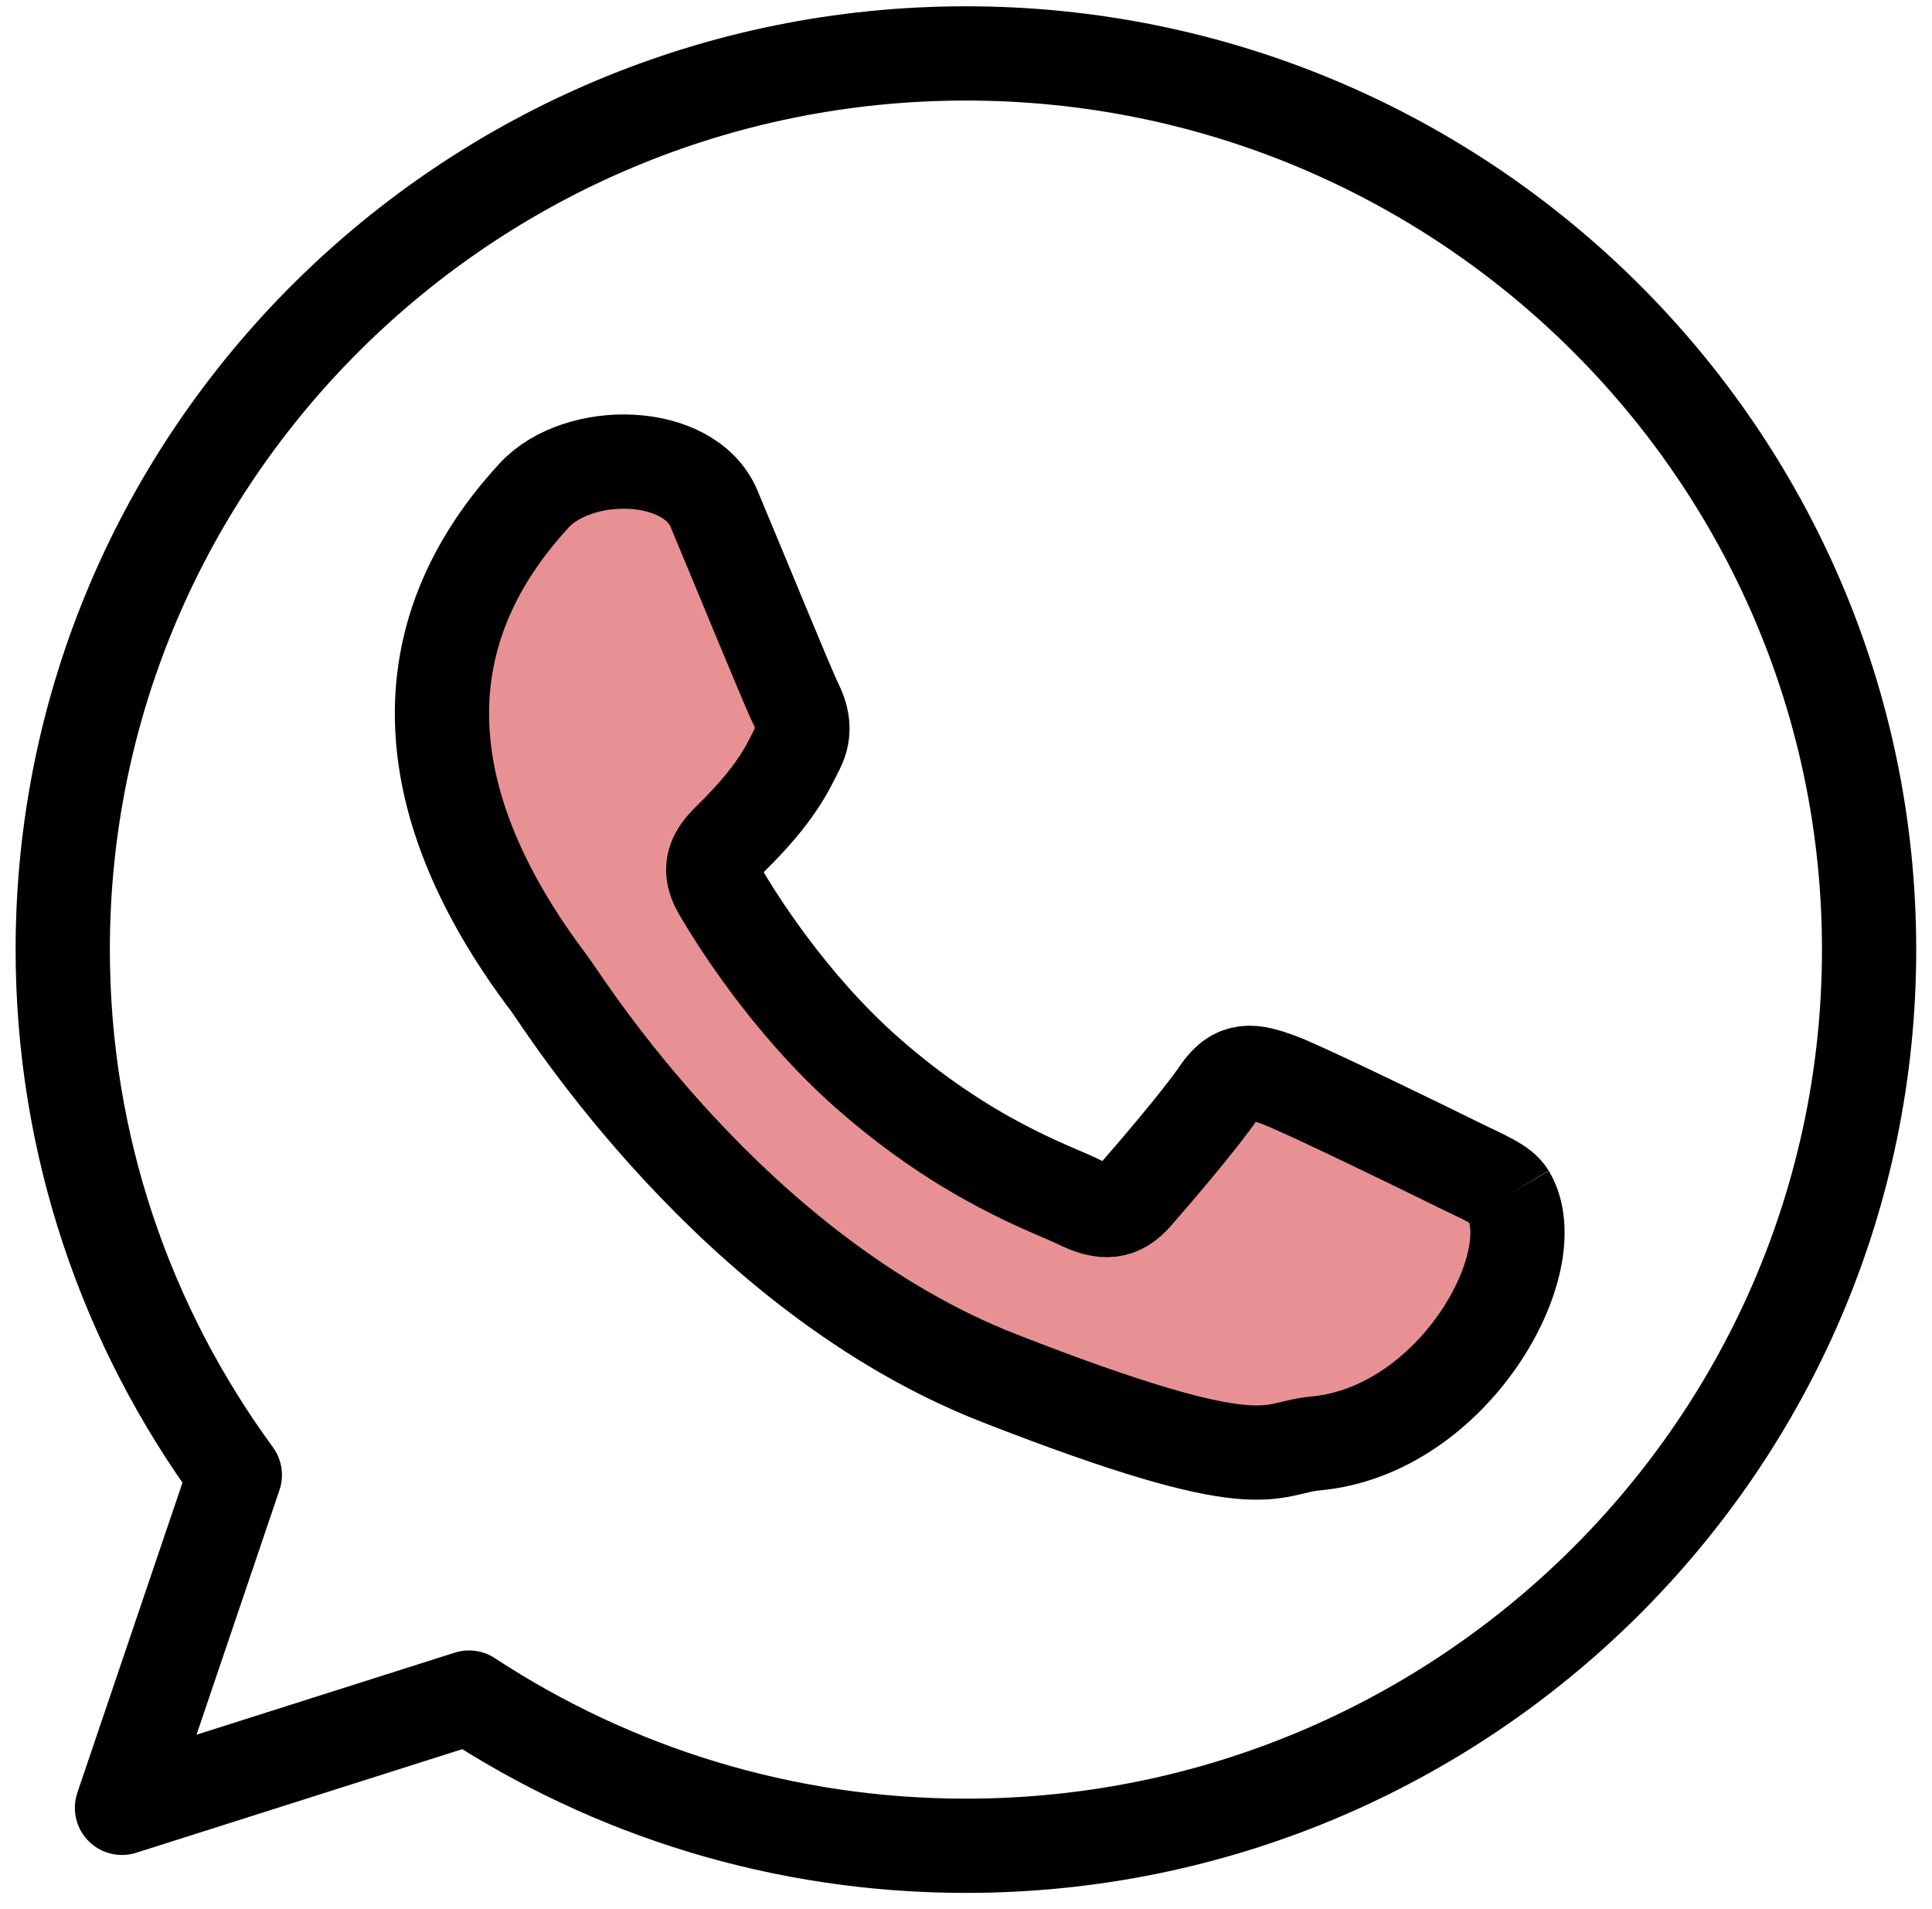
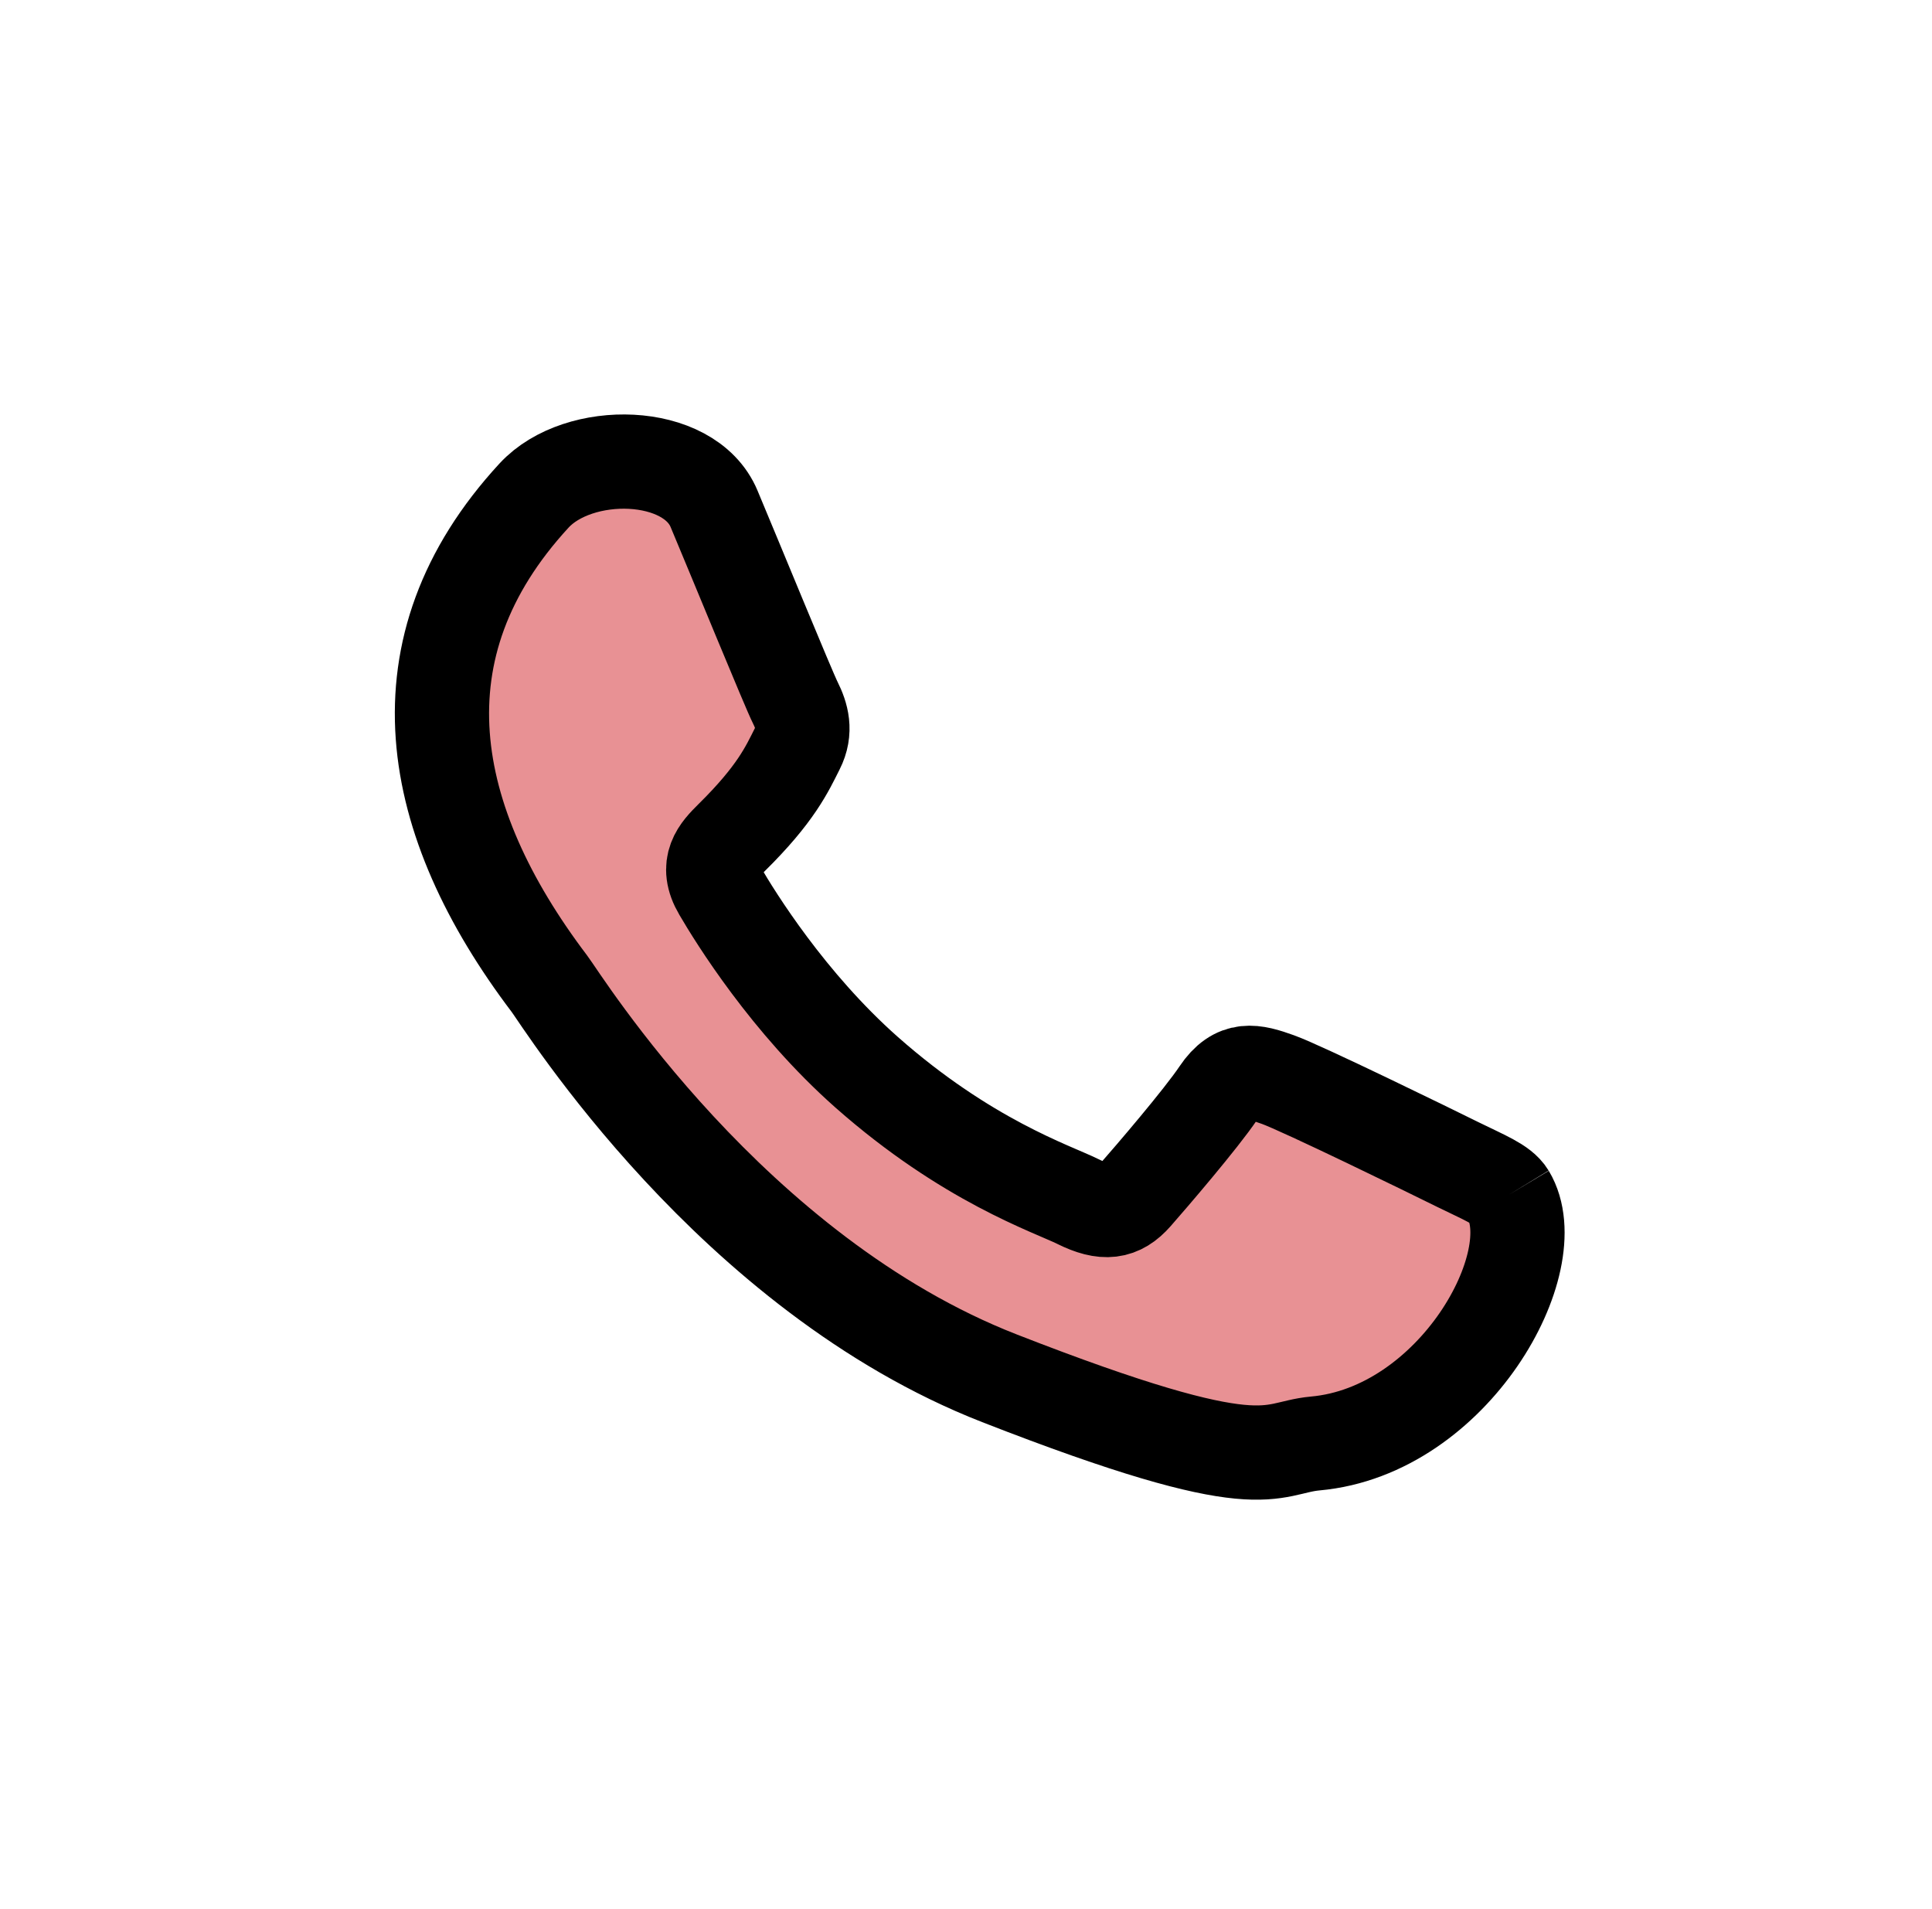
<svg xmlns="http://www.w3.org/2000/svg" width="82" height="81" viewBox="0 0 82 81">
  <g fill="none" fill-rule="evenodd" transform="translate(1)">
    <g stroke="#000" stroke-linejoin="round" stroke-width="4" transform="translate(1 2)">
-       <path d="M38.997,0.267 C17.86,0.267 0.663,17.323 0.663,38.297 C0.663,46.62 3.377,54.33 7.967,60.597 L3.177,74.723 L17.907,70.043 C23.96,74.017 31.21,76.333 39,76.333 C60.133,76.333 77.33,59.273 77.33,38.3 C77.33,17.33 60.137,0.267 38.997,0.267" />
      <path fill="#E89194" d="M62.02,48.717 C61.74,48.257 60.993,47.973 59.877,47.423 C58.757,46.867 53.263,44.183 52.24,43.817 C51.213,43.447 50.47,43.26 49.723,44.37 C48.98,45.48 46.837,47.973 46.183,48.717 C45.53,49.46 44.877,49.55 43.76,48.997 C42.643,48.443 39.043,47.27 34.773,43.497 C31.45,40.553 29.21,36.927 28.56,35.813 C27.907,34.707 28.49,34.107 29.047,33.553 C30.933,31.693 31.4,30.65 31.847,29.76 C32.223,29.023 32.033,28.377 31.753,27.817 C31.473,27.263 29.237,21.807 28.307,19.593 C27.253,17.07 22.557,16.983 20.667,19.03 C14.703,25.5 16.08,32.833 21.32,39.75 C21.88,40.49 29.05,52.05 40.413,56.49 C51.773,60.927 51.773,59.447 53.823,59.26 C59.713,58.73 63.7,51.517 62.02,48.717" />
    </g>
    <rect width="80" height="80" />
  </g>
</svg>